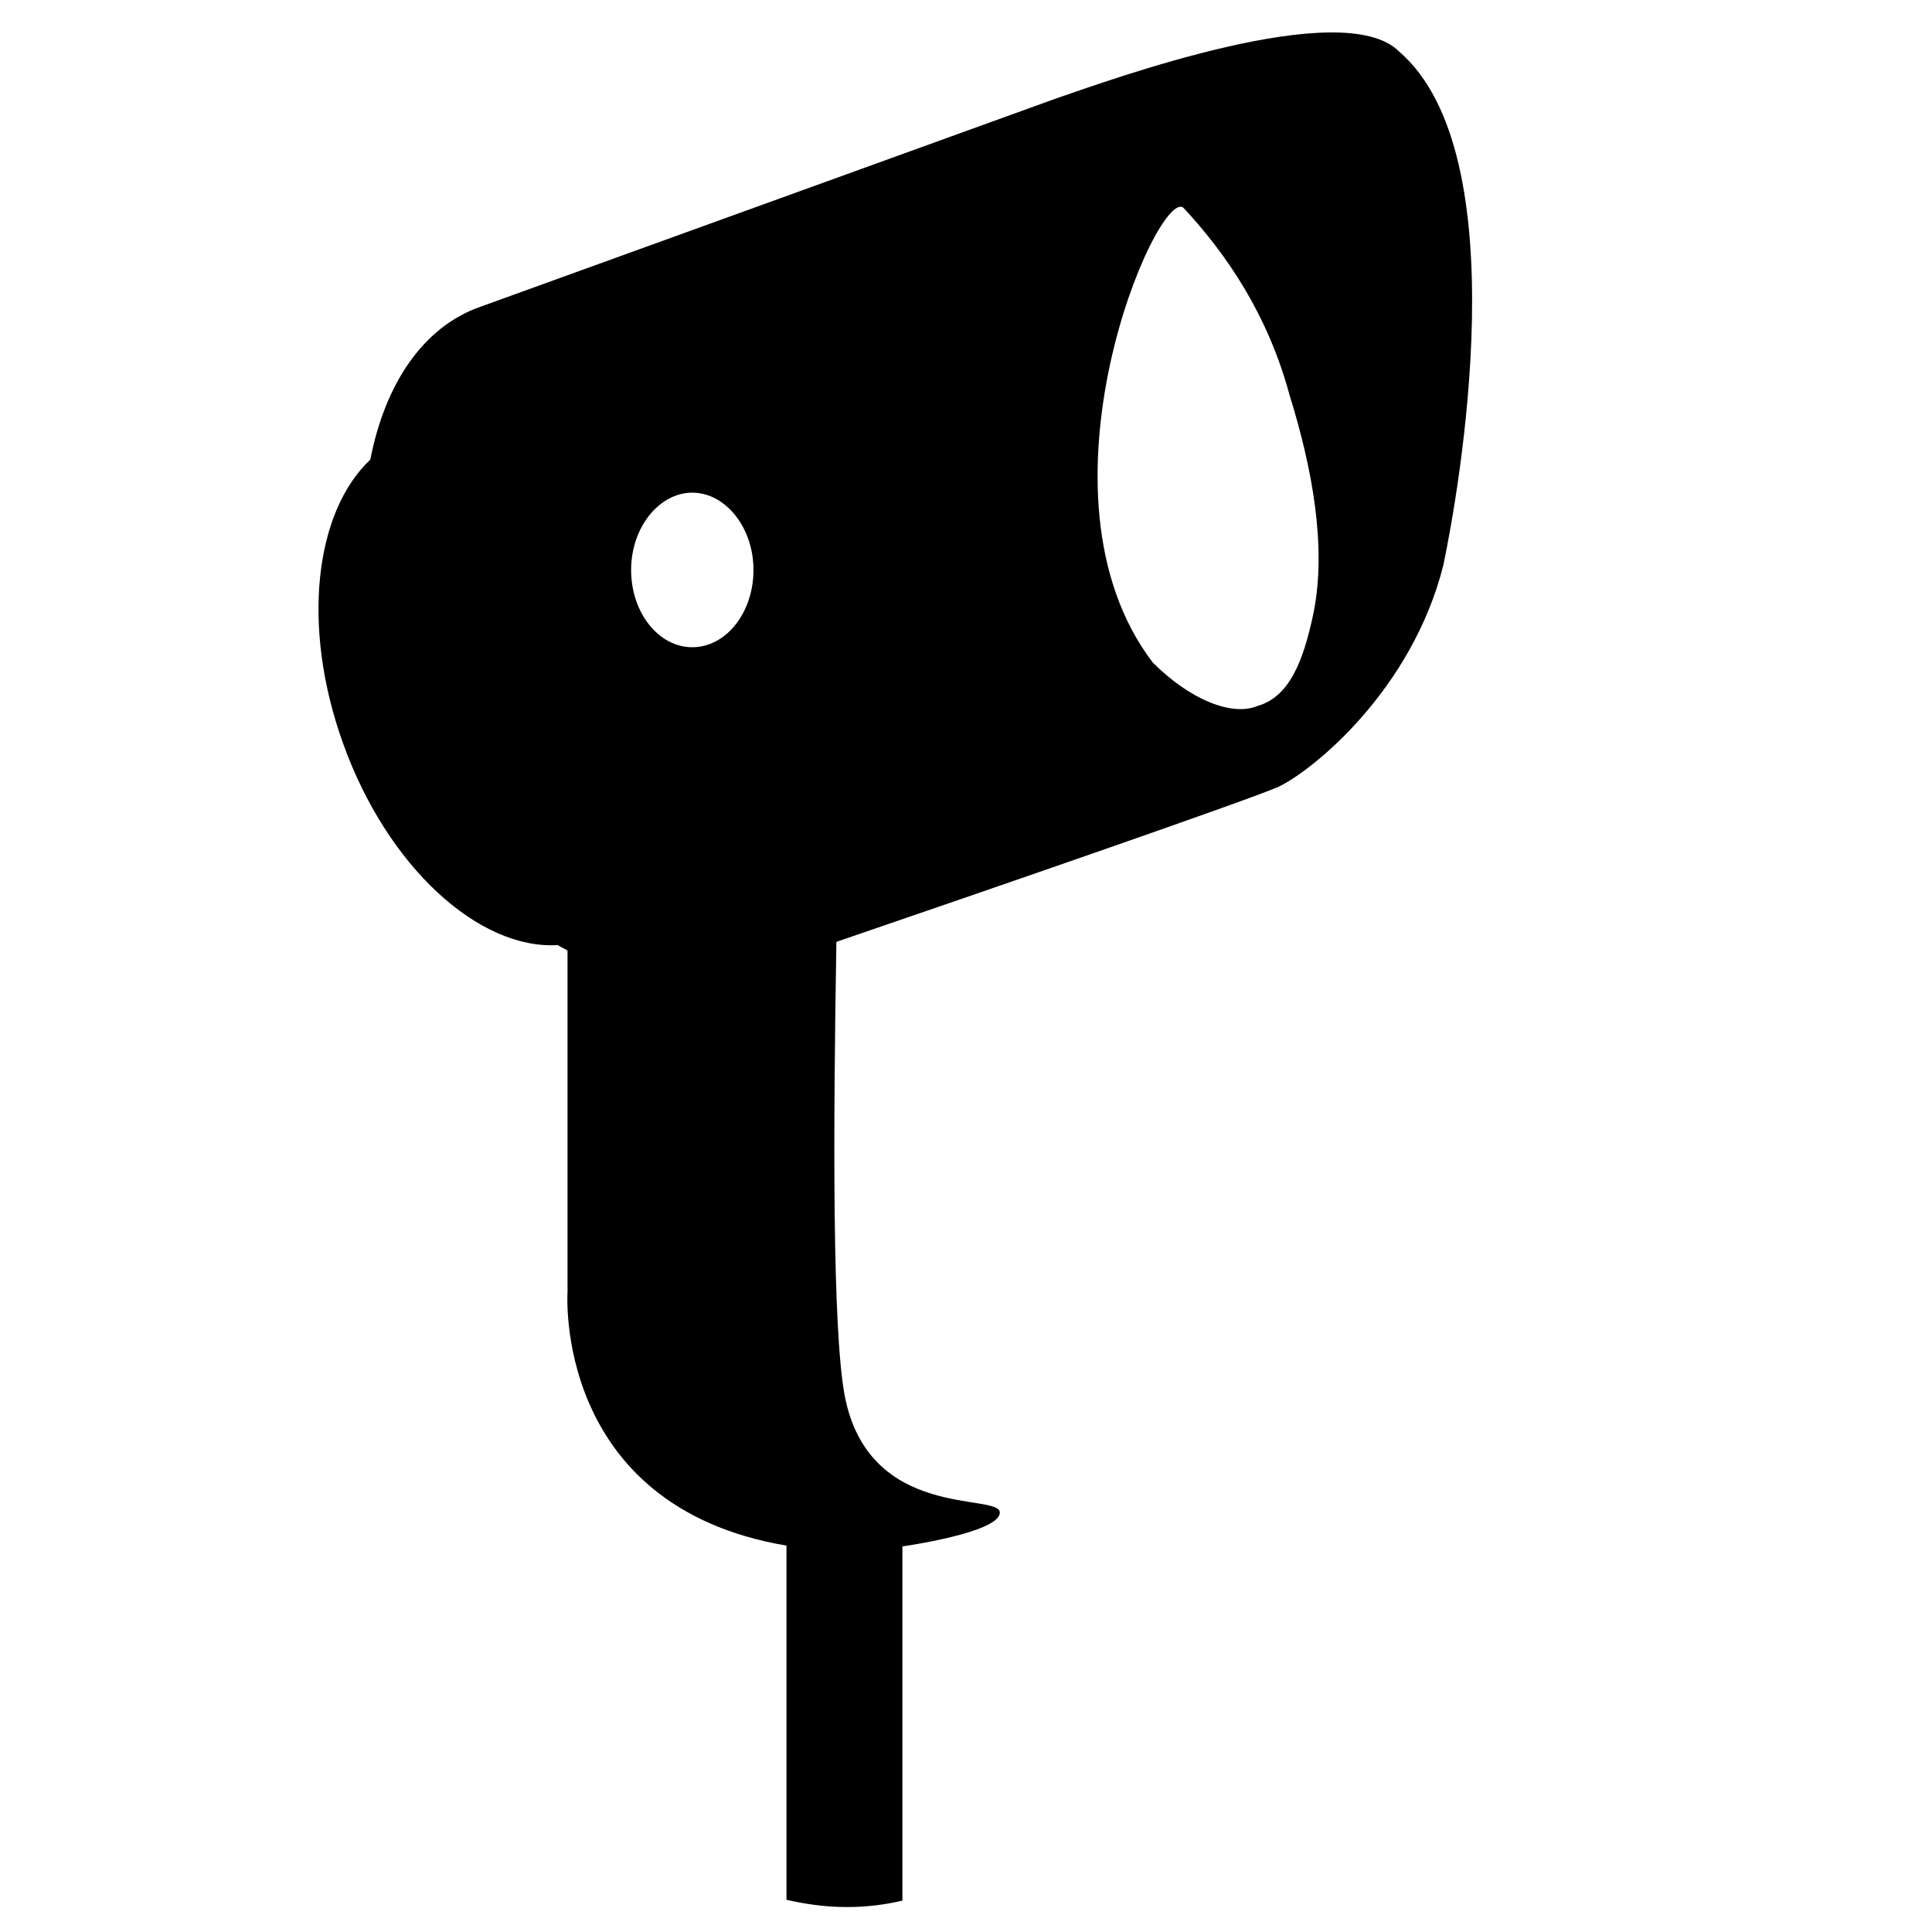
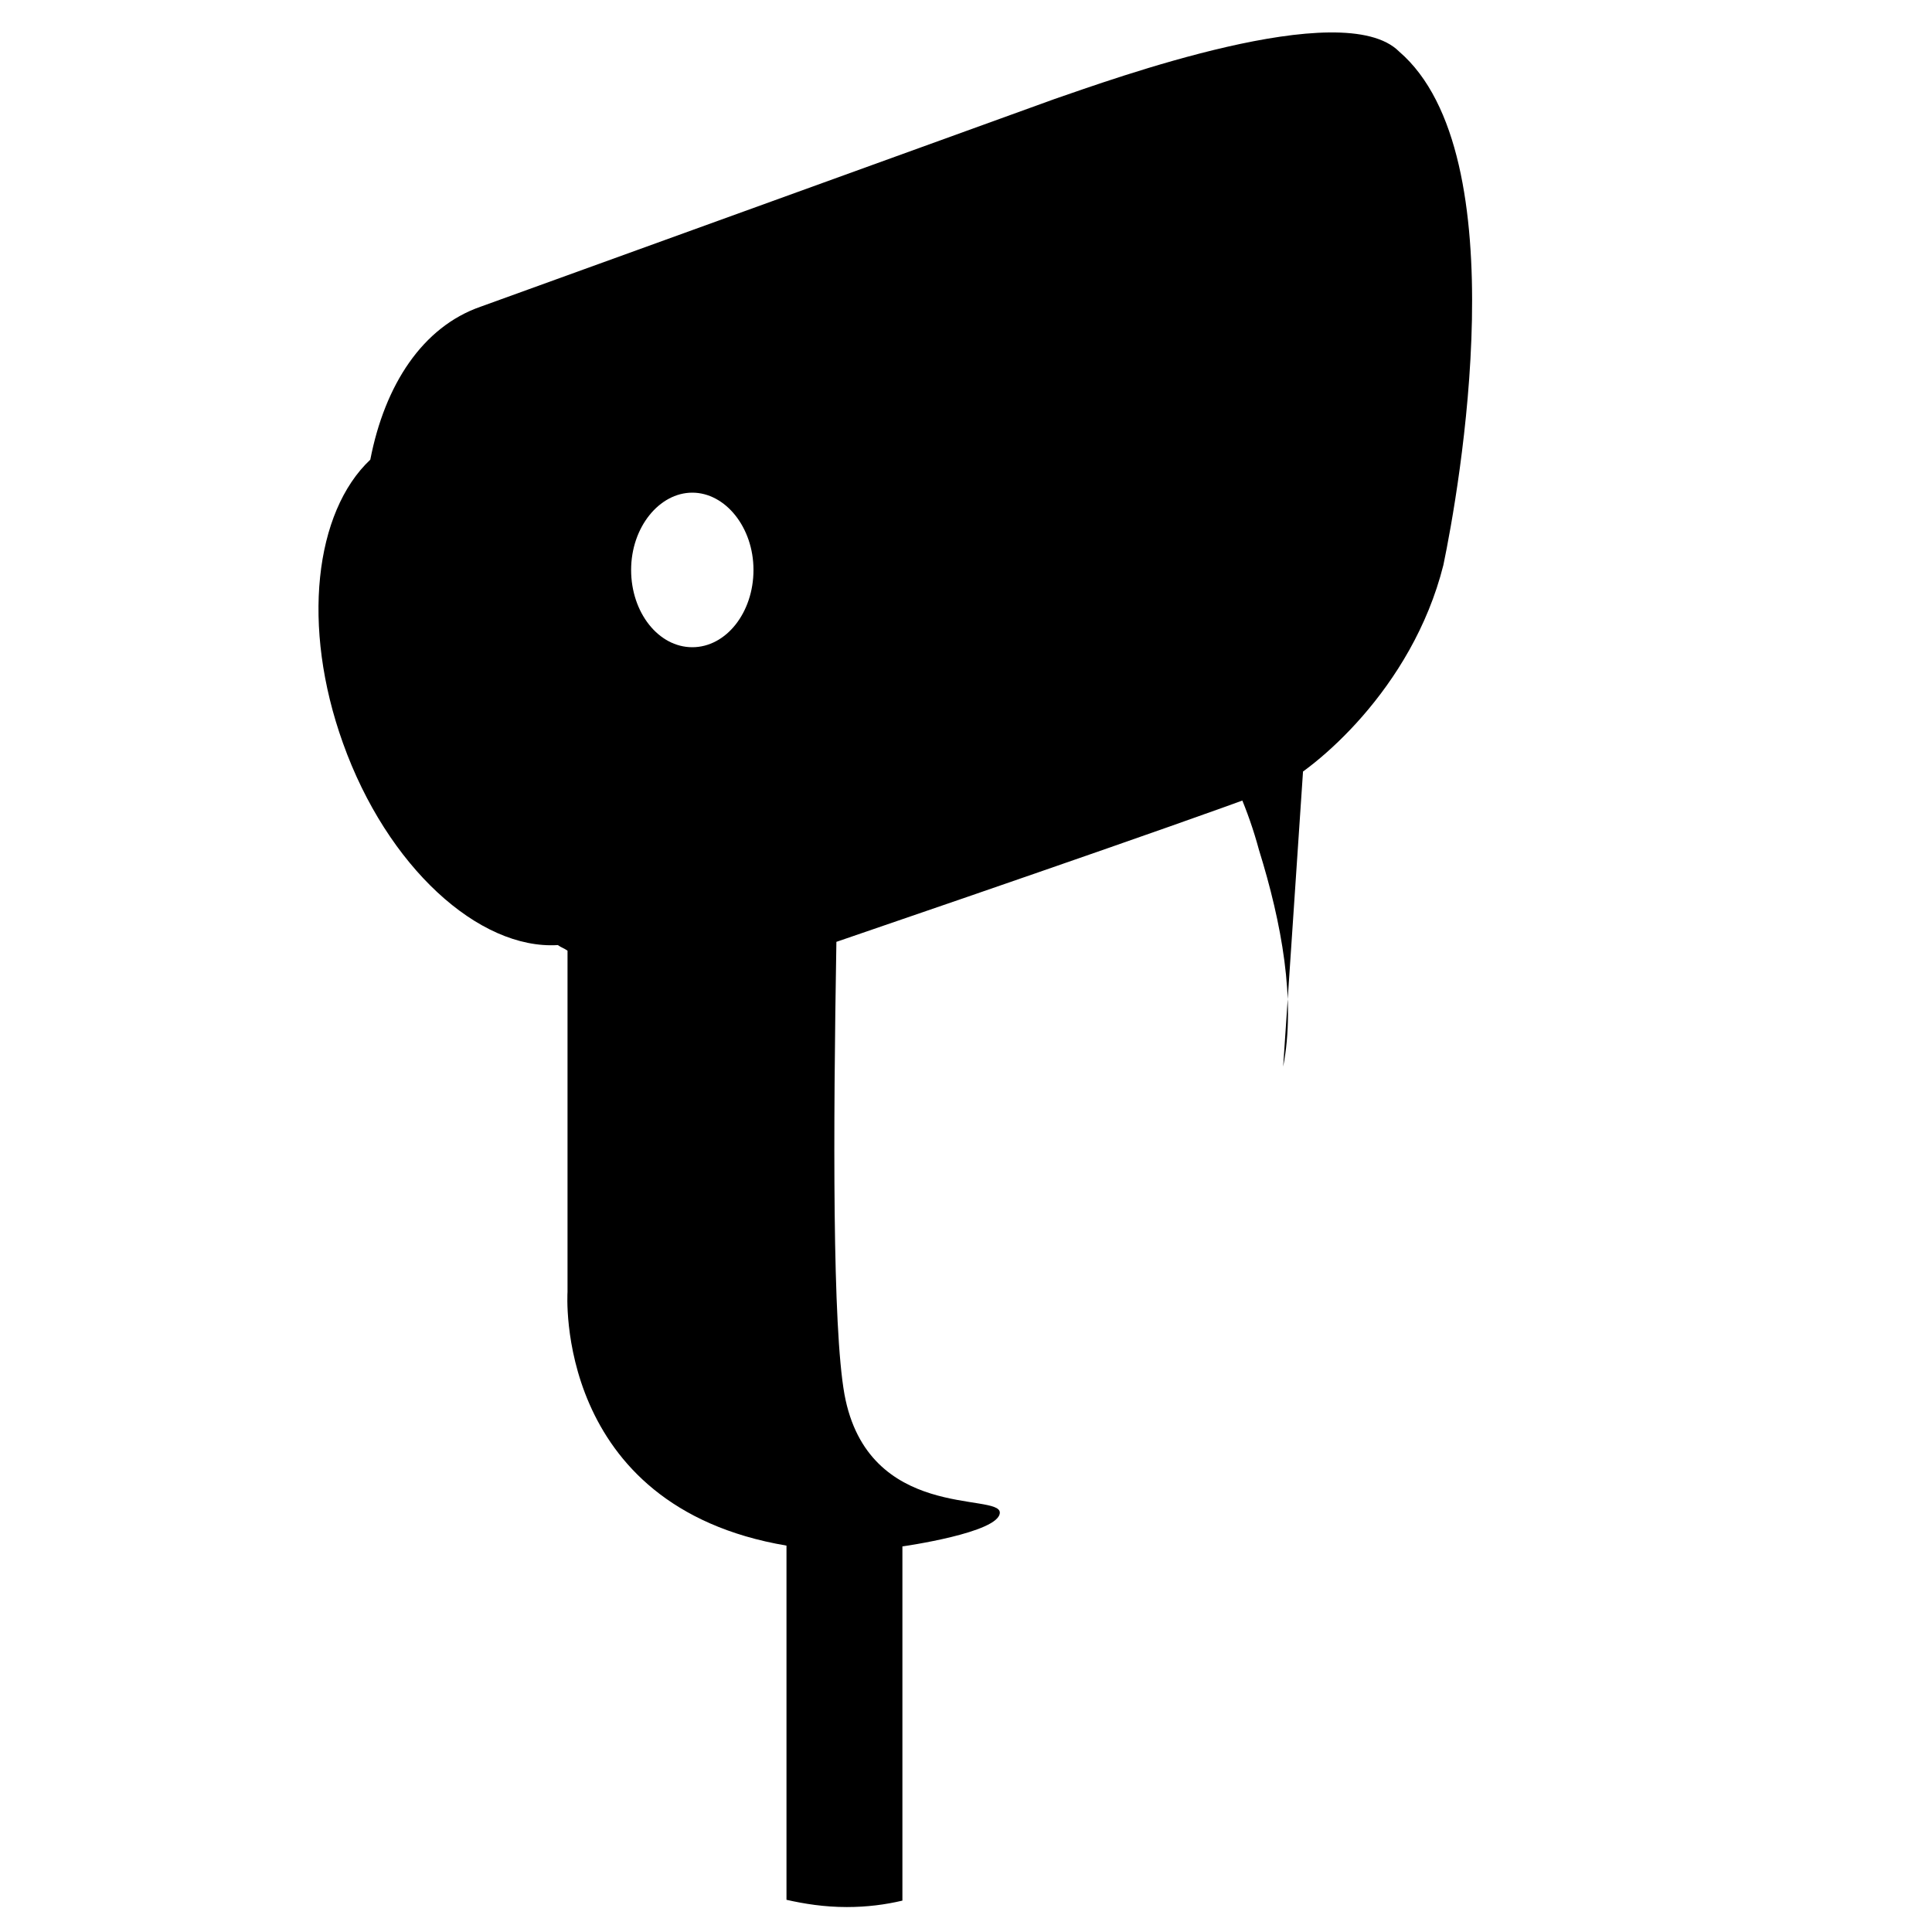
<svg xmlns="http://www.w3.org/2000/svg" width="800" height="800" viewBox="0 0 24 24">
-   <path fill="currentColor" d="M17.38.64c-.7-.7-3.58.35-4.28.59L5.97 3.81c-.72.25-1.19.97-1.37 1.9c-.69.65-.86 2.07-.34 3.52c.55 1.54 1.69 2.57 2.67 2.51c.04.03.08.04.12.07v4.24s-.18 2.66 2.72 3.15v4.4c.22.05.47.09.75.09c.25 0 .48-.03.69-.08v-4.4s1.21-.17 1.21-.42s-1.64.11-1.93-1.47c-.15-.84-.14-3.26-.1-5.62c1.93-.66 5.2-1.79 5.5-1.93c.43-.21 1.65-1.2 2.04-2.75c.19-.91.94-5.1-.55-6.38M8.6 8.04c-.42 0-.76-.43-.76-.96s.35-.96.76-.96c.41 0 .76.43.76.96s-.34.96-.76.96m7.72-.44c-.13.63-.31 1.06-.7 1.17c-.31.13-.83-.07-1.3-.54c-1.6-2.1.06-5.9.38-5.65c.54.58 1.05 1.33 1.32 2.33c.28.9.46 1.87.3 2.69" />
+   <path fill="currentColor" d="M17.38.64c-.7-.7-3.58.35-4.28.59L5.97 3.81c-.72.25-1.19.97-1.37 1.9c-.69.65-.86 2.07-.34 3.52c.55 1.54 1.69 2.57 2.67 2.51c.04.03.08.04.12.07v4.24s-.18 2.66 2.72 3.15v4.4c.22.05.47.09.75.09c.25 0 .48-.03.69-.08v-4.4s1.21-.17 1.21-.42s-1.64.11-1.93-1.47c-.15-.84-.14-3.26-.1-5.62c1.93-.66 5.2-1.79 5.5-1.93c.43-.21 1.65-1.2 2.04-2.75c.19-.91.94-5.1-.55-6.38M8.6 8.04c-.42 0-.76-.43-.76-.96s.35-.96.76-.96c.41 0 .76.43.76.96s-.34.96-.76.96m7.72-.44c-.13.63-.31 1.06-.7 1.17c-.31.13-.83-.07-1.3-.54c.54.58 1.05 1.33 1.32 2.33c.28.9.46 1.87.3 2.69" />
</svg>